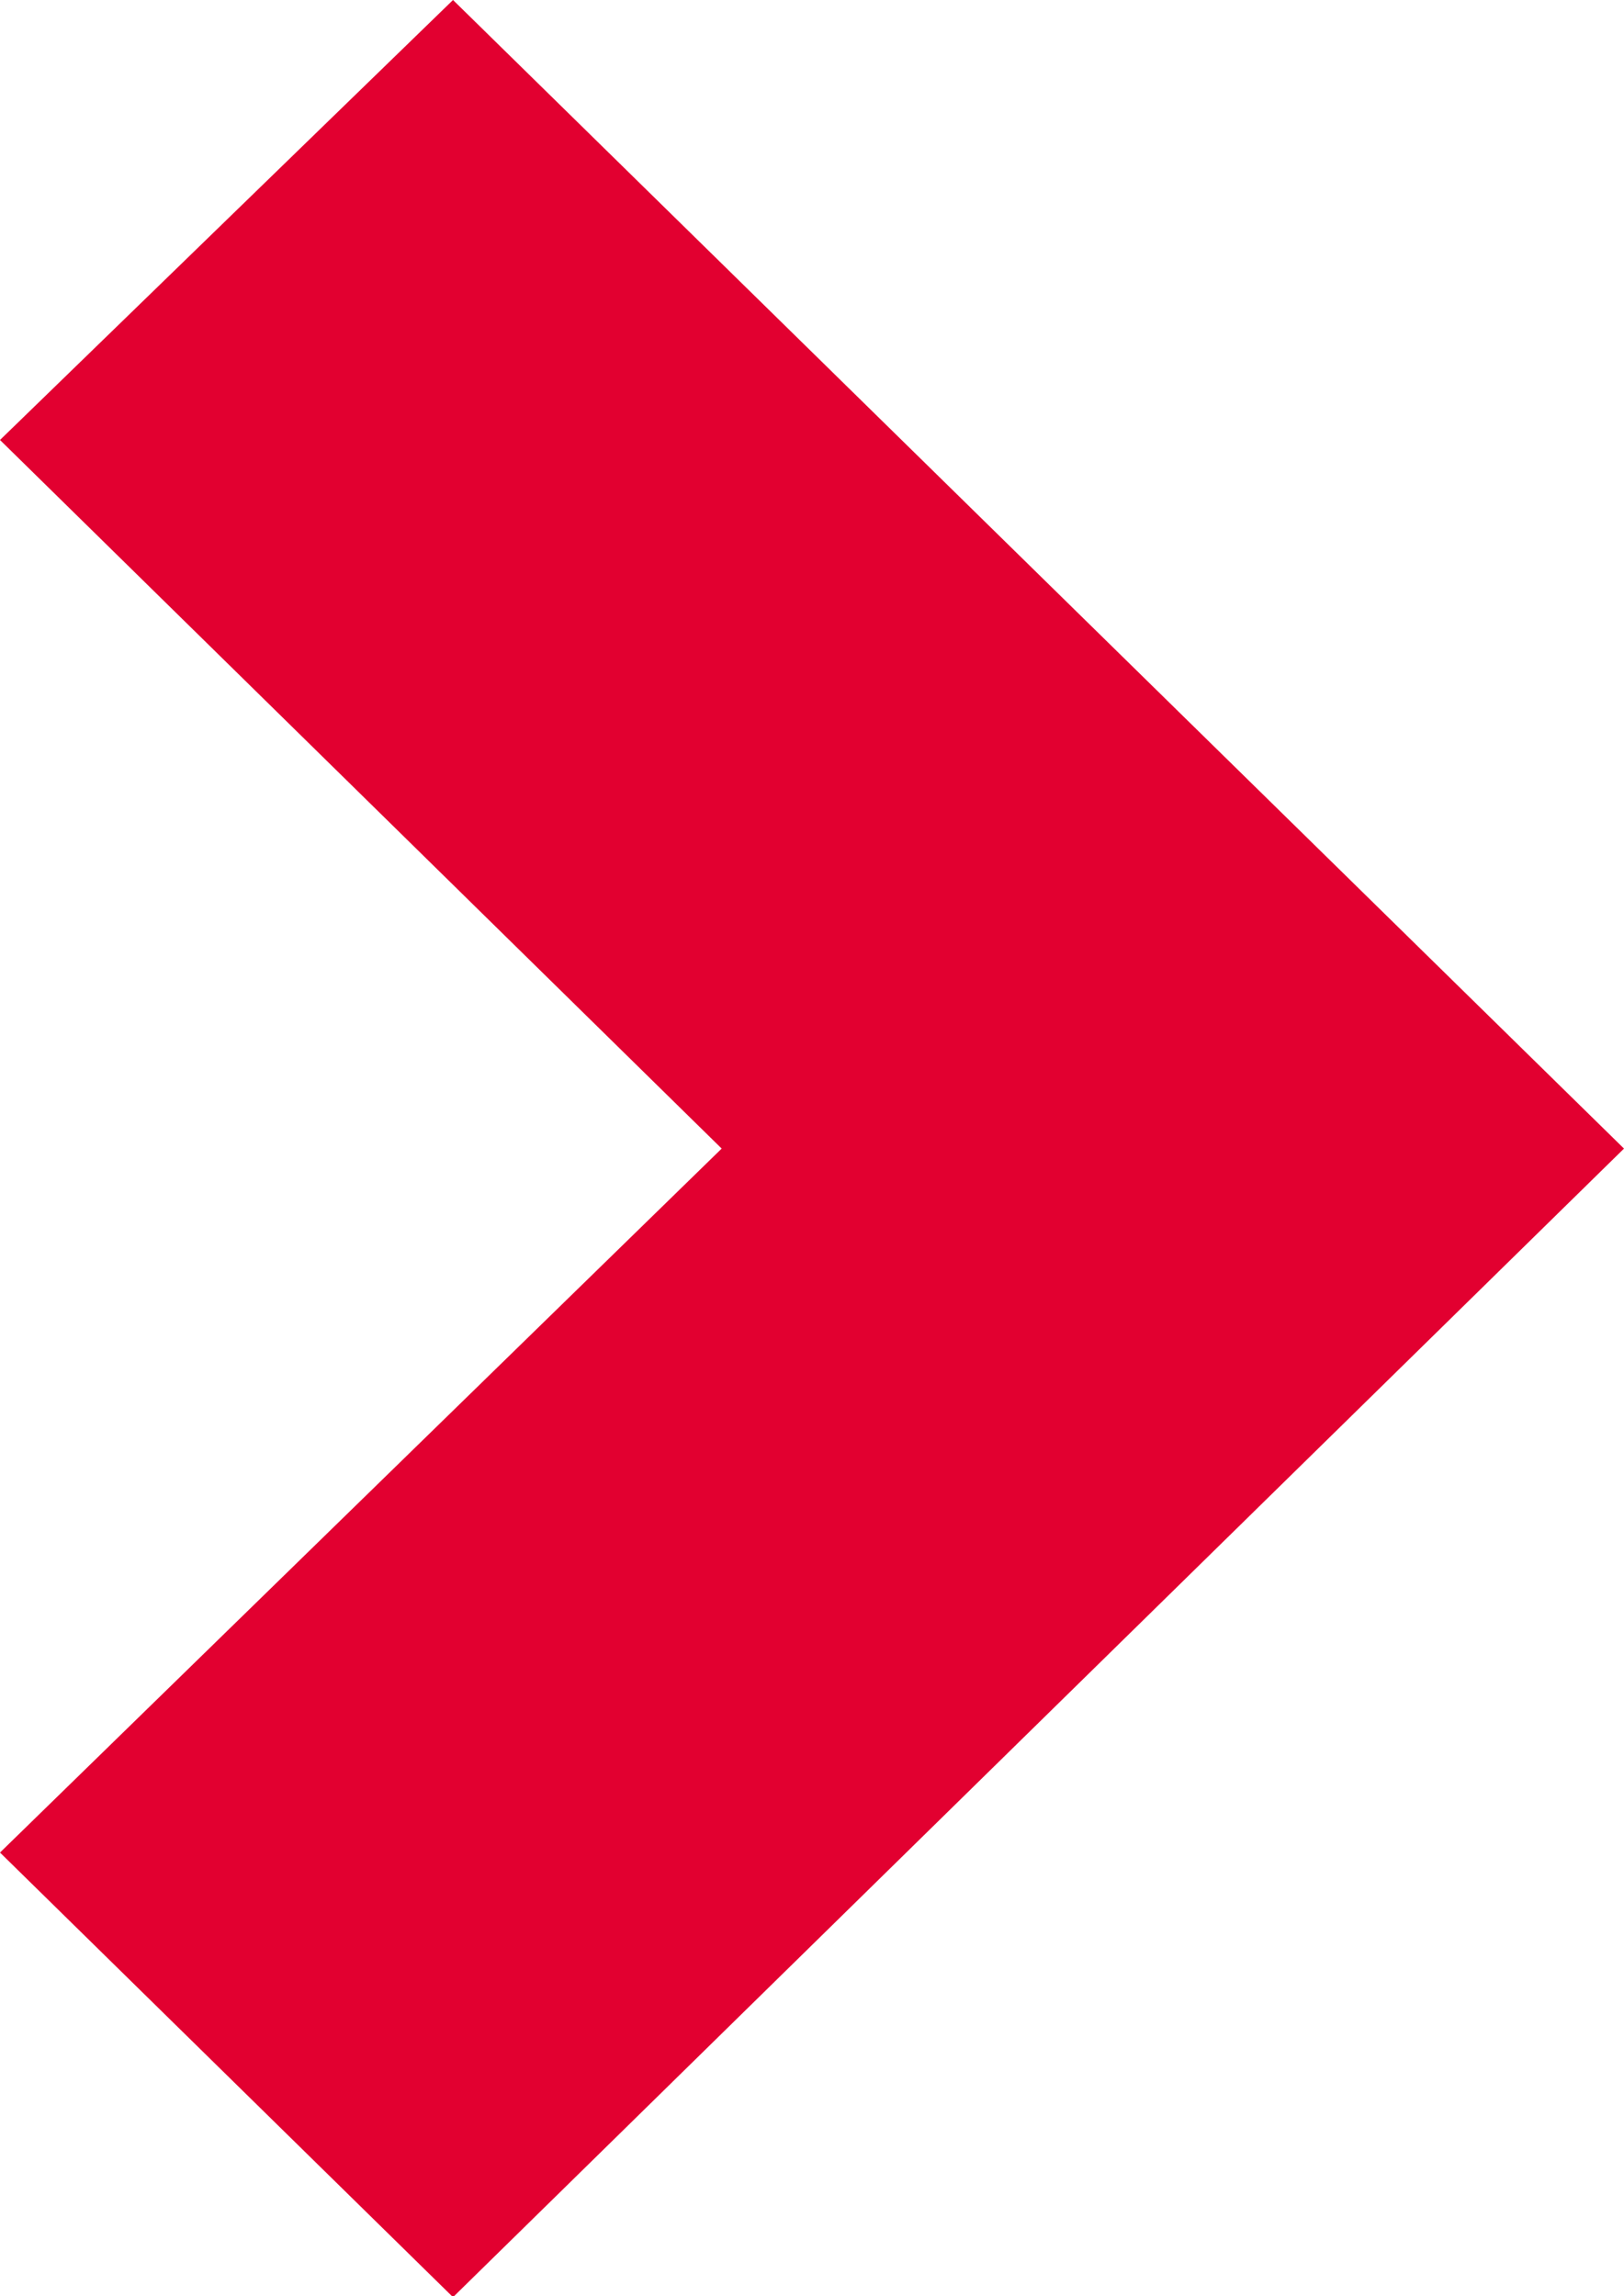
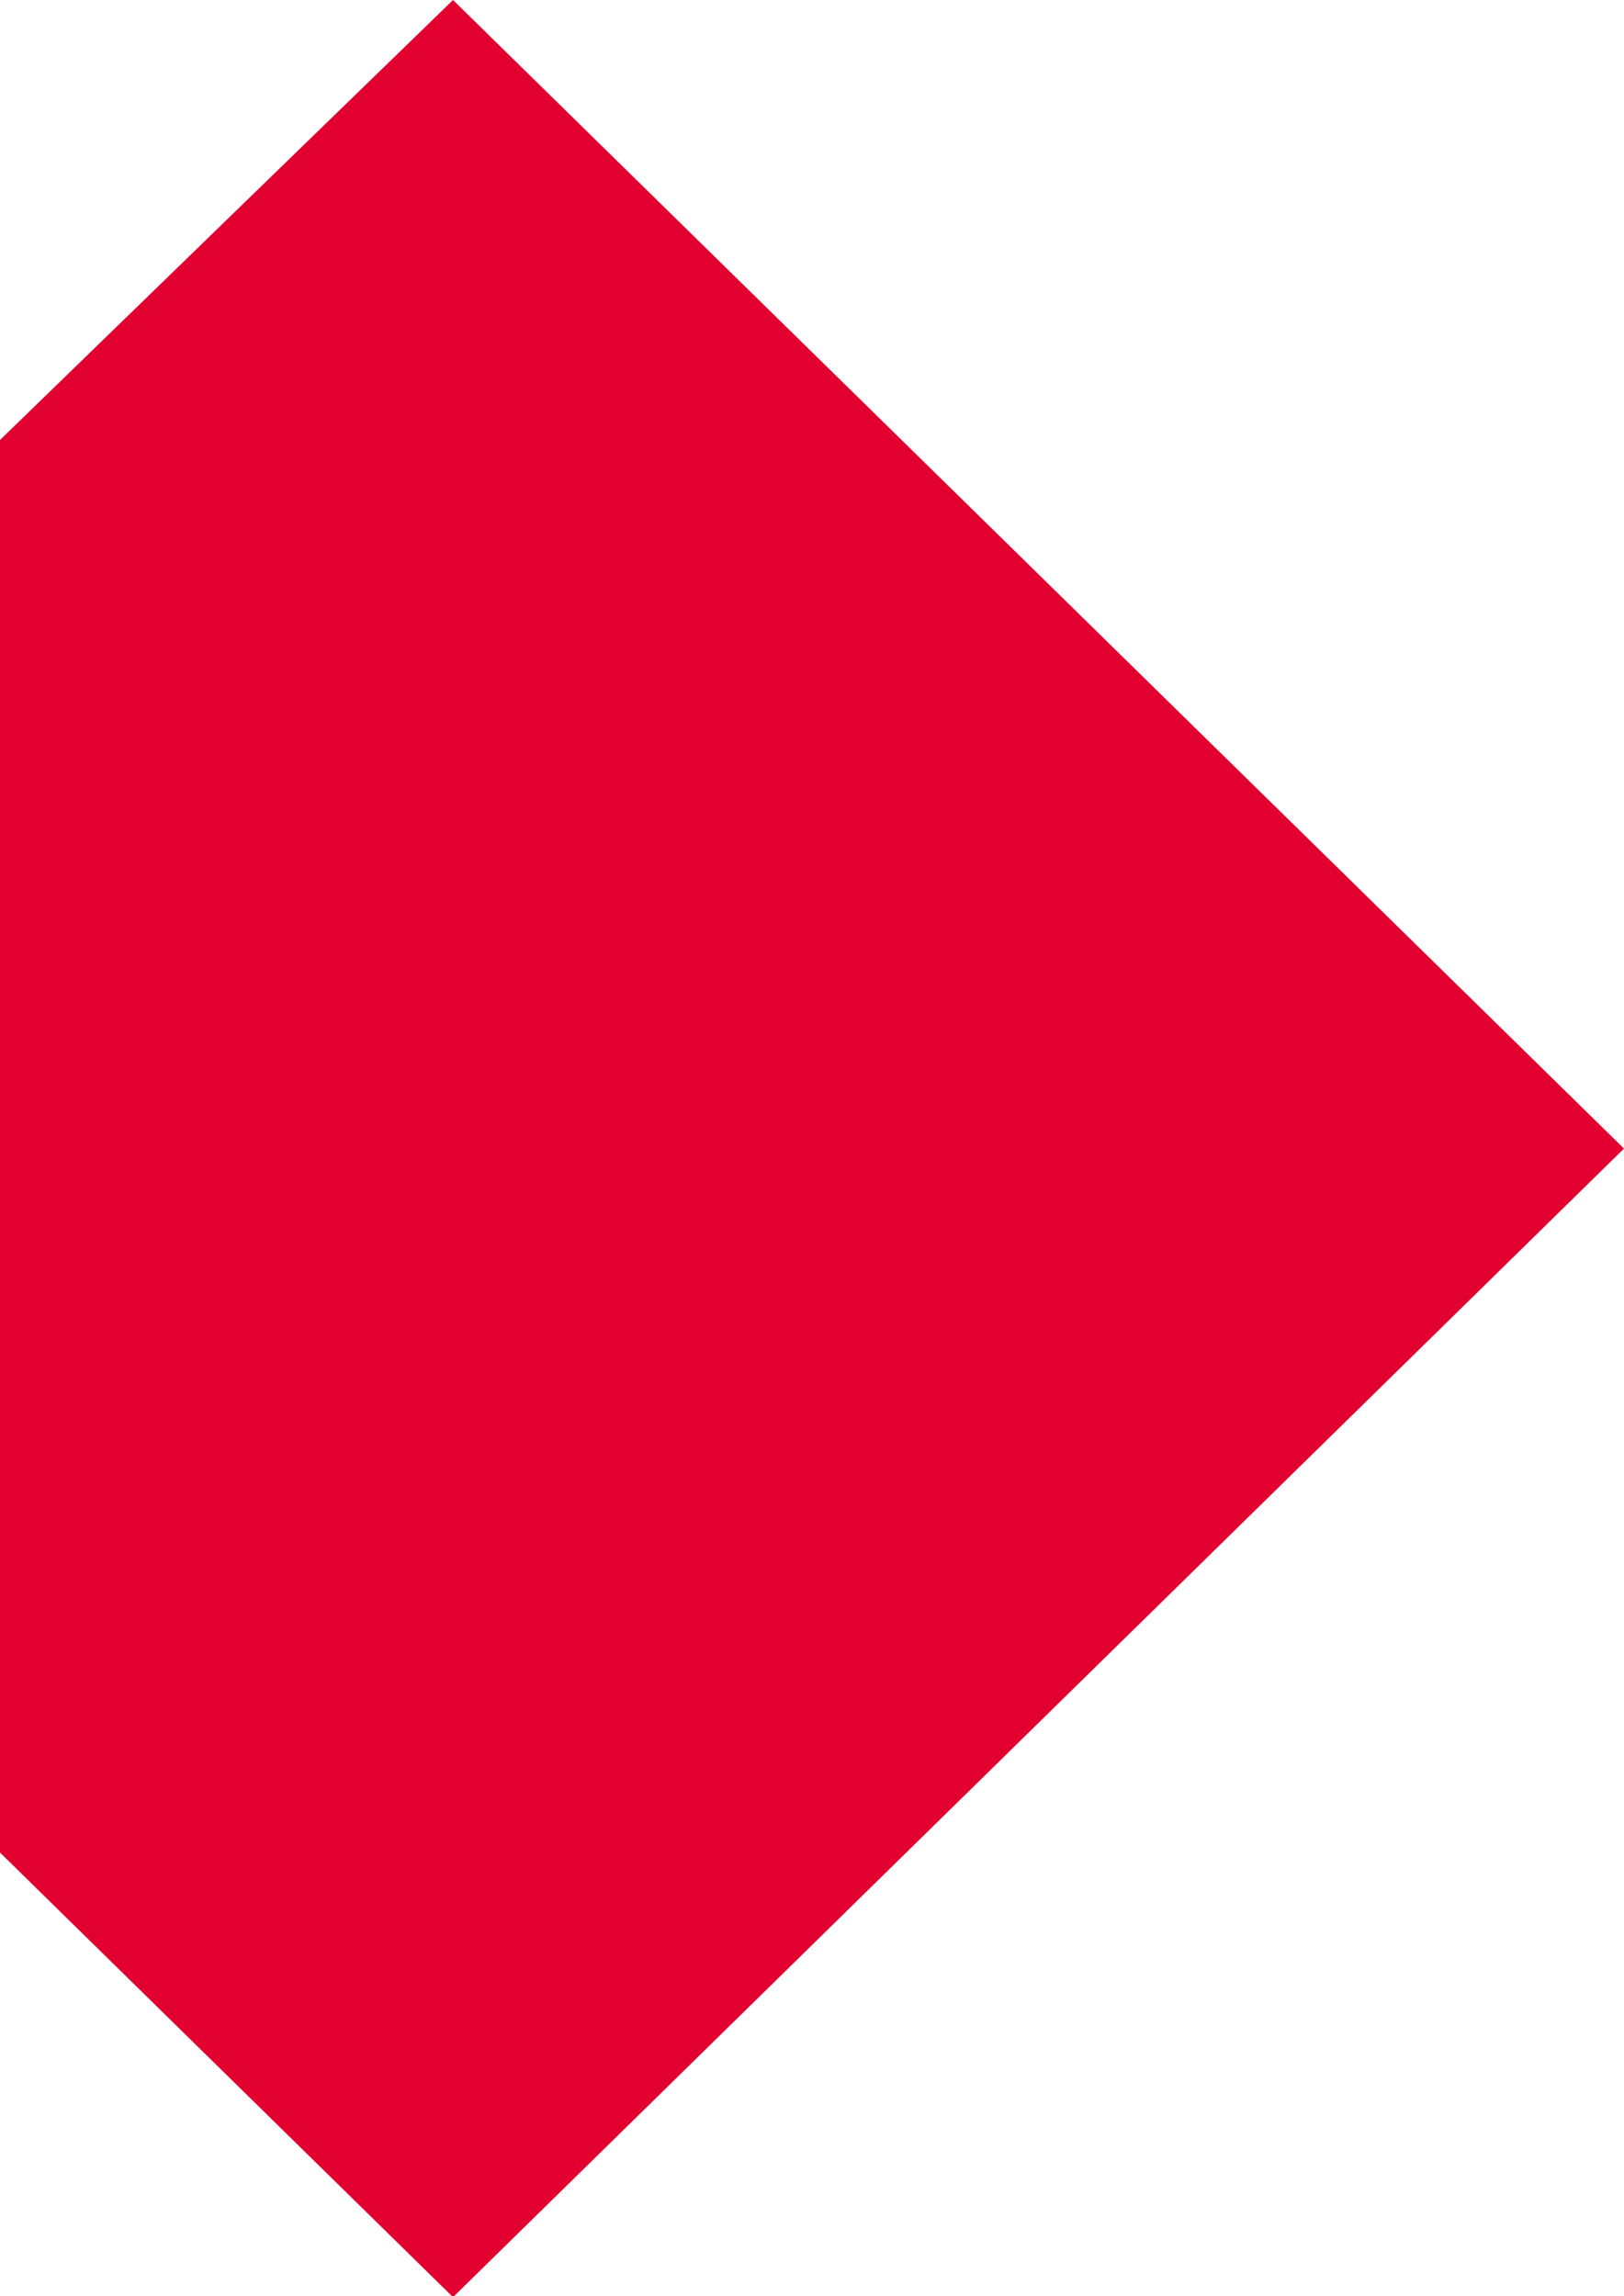
<svg xmlns="http://www.w3.org/2000/svg" id="Ebene_1" data-name="Ebene 1" viewBox="0 0 17.53 24.79">
  <defs>
    <style>.cls-1{fill:#e20030;}</style>
  </defs>
-   <path class="cls-1" d="M20.91,12.5,8.27,24.9,3.38,20.1l7.79-7.6L3.38,4.85,8.27.1Z" transform="translate(-3.38 -0.1)" />
+   <path class="cls-1" d="M20.91,12.5,8.27,24.9,3.38,20.1L3.38,4.85,8.27.1Z" transform="translate(-3.38 -0.1)" />
</svg>